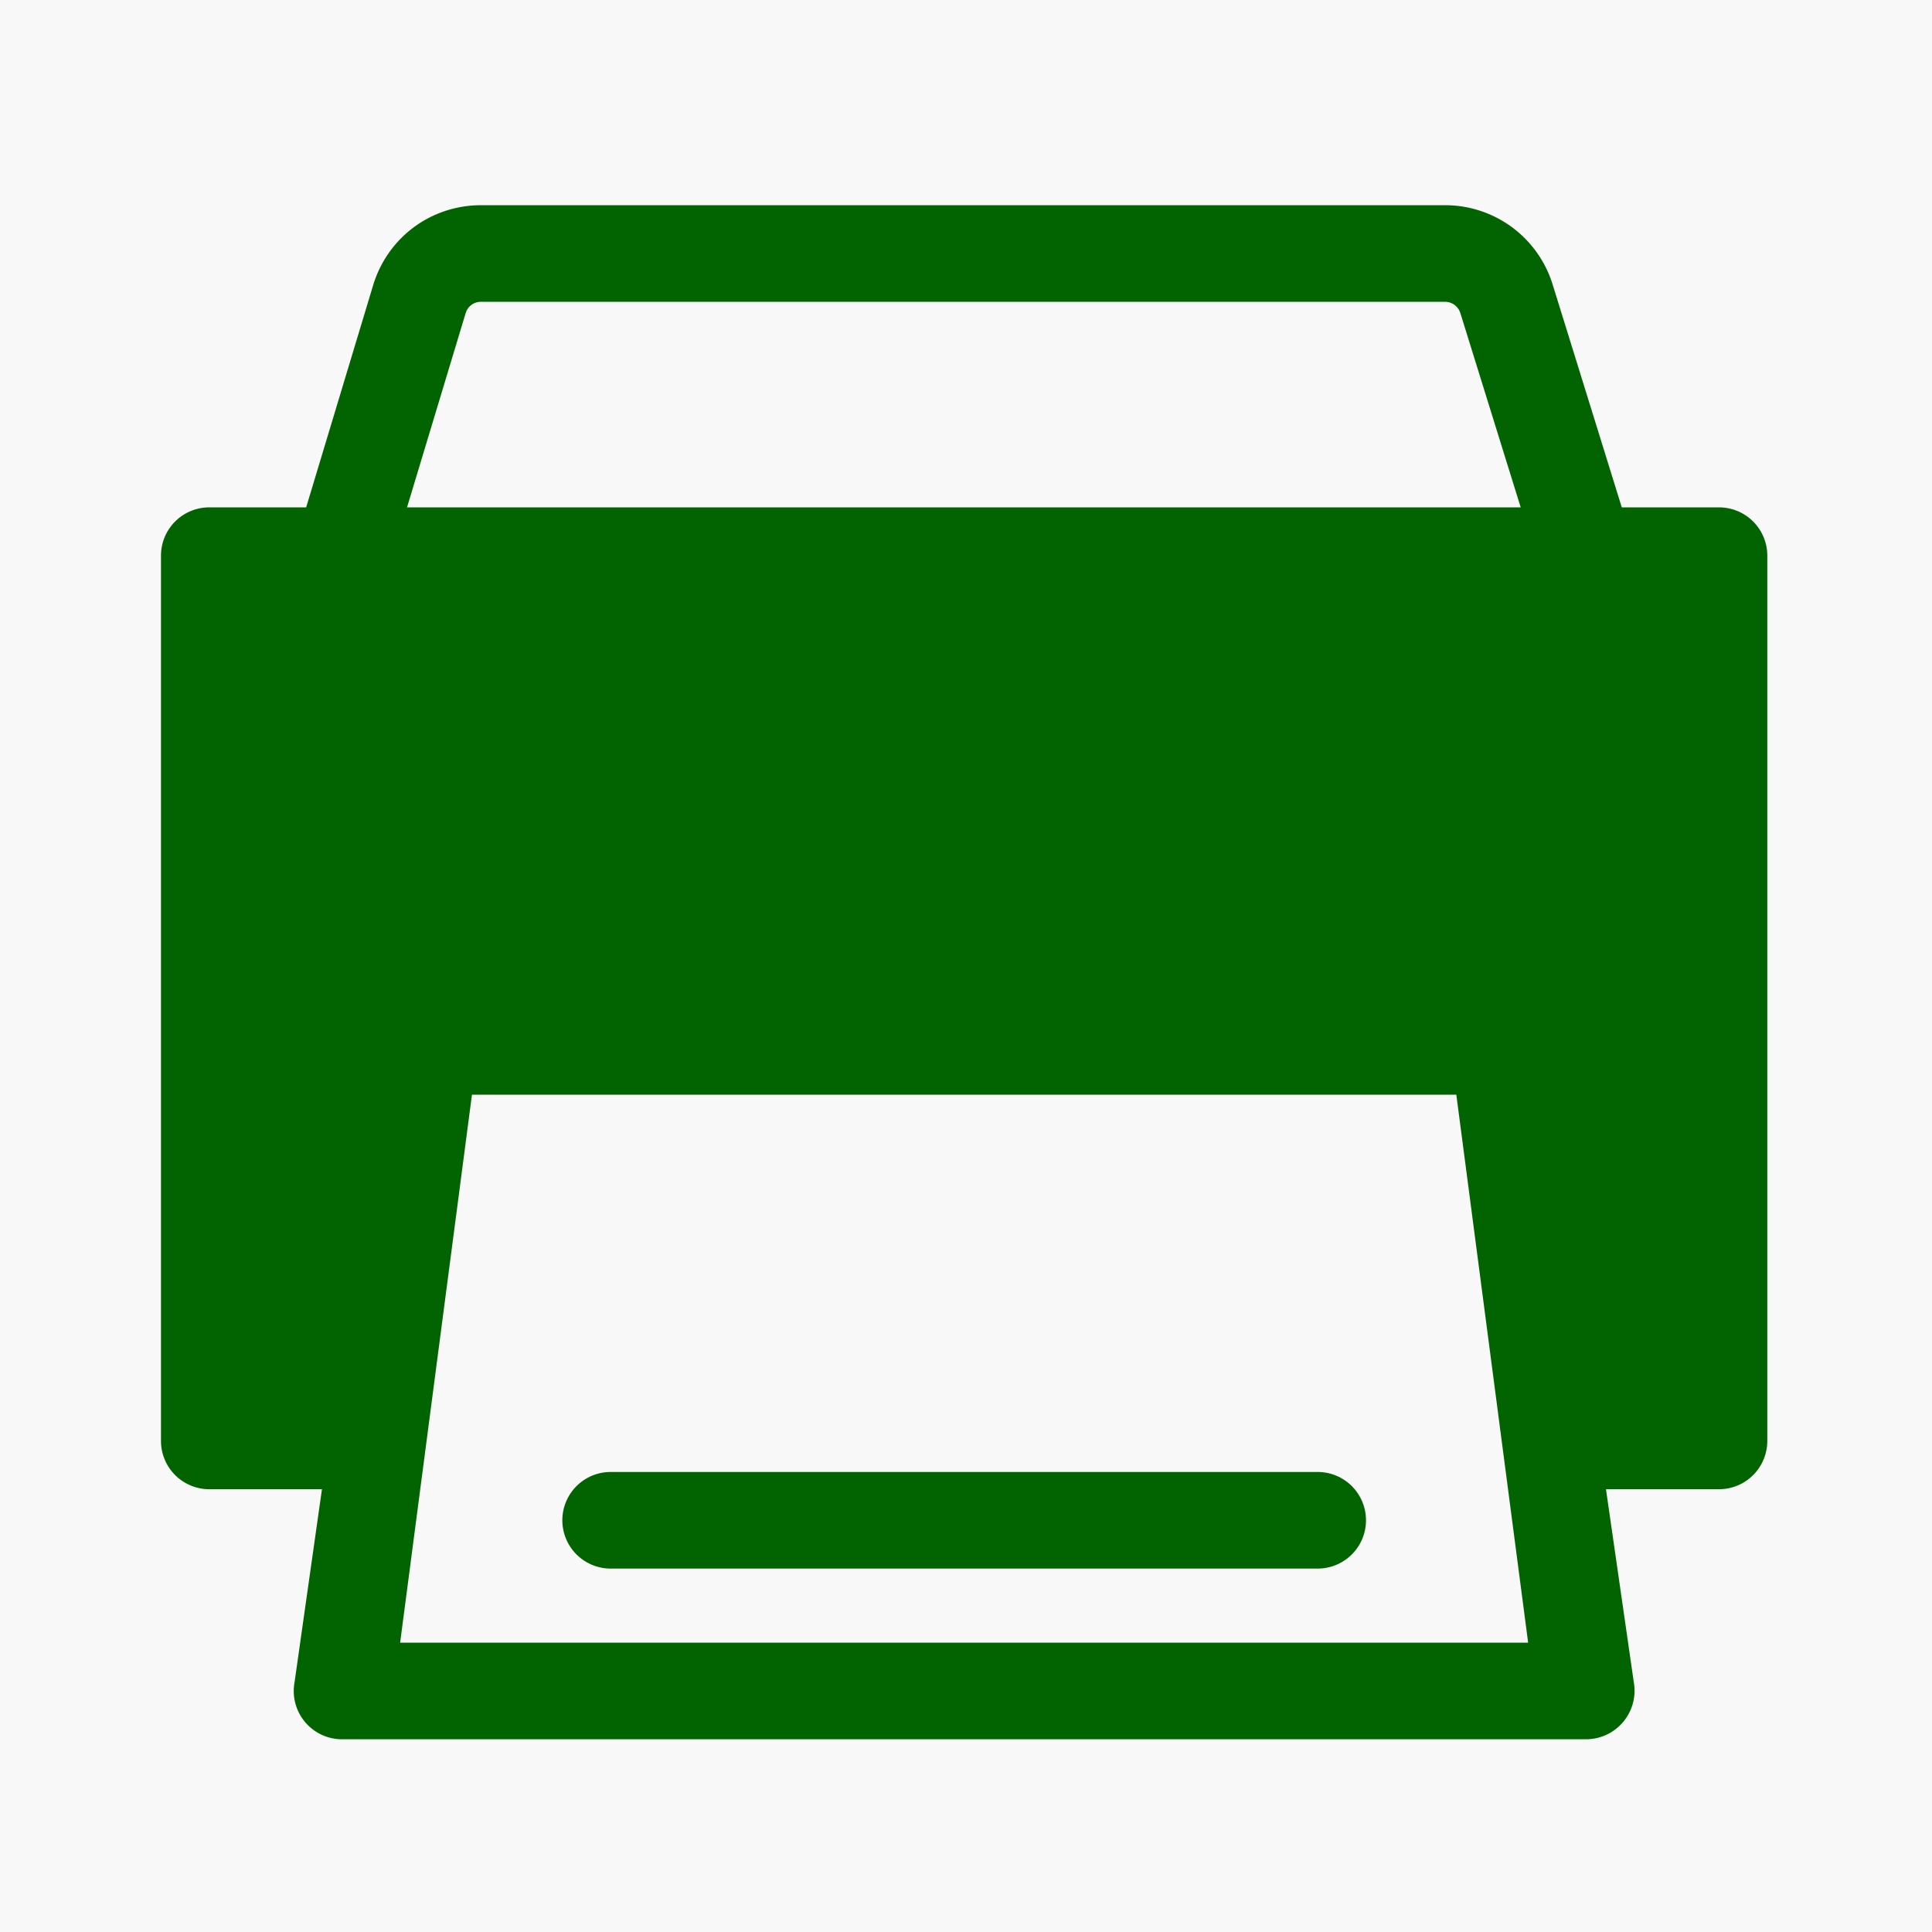
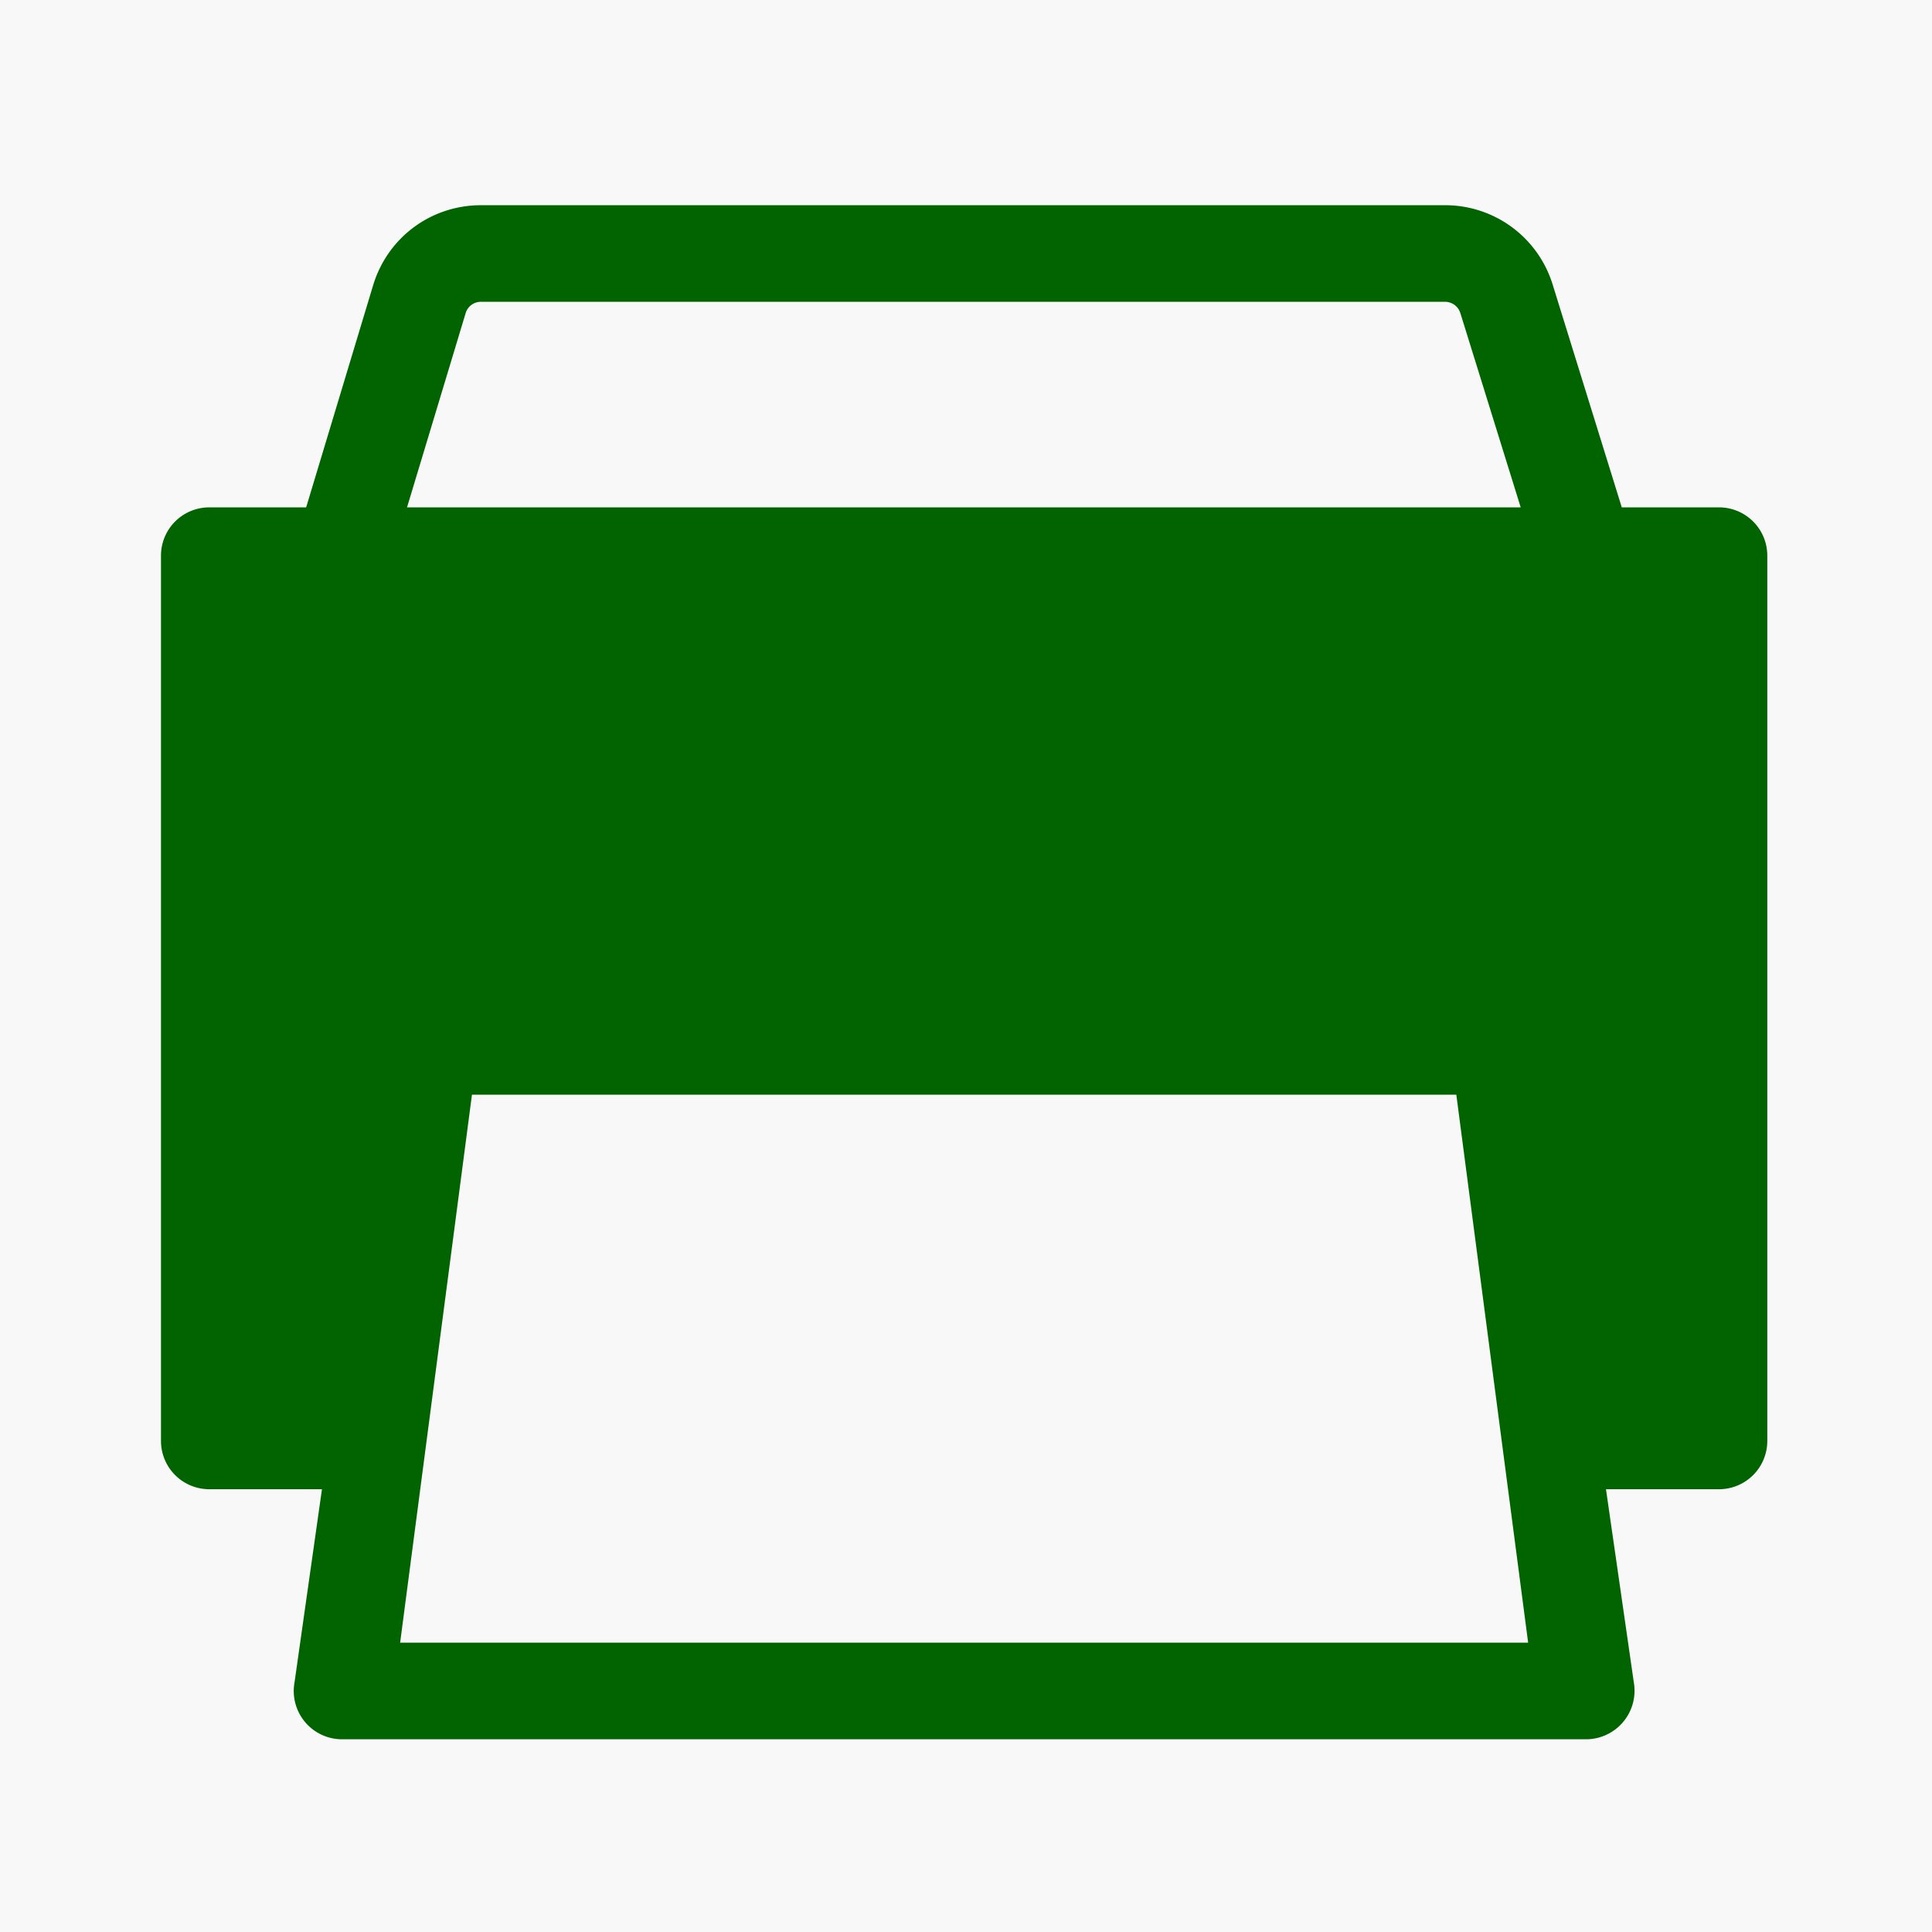
<svg xmlns="http://www.w3.org/2000/svg" width="28" height="28">
  <g fill="none" fill-rule="evenodd">
    <path fill="#F8F8F8" d="M-1330-1794H670v3600h-2000z" />
-     <path fill="#F8F8F8" d="M-1250-1694H590V626h-1840z" />
-     <path d="M0 0h28v28H0z" />
    <g fill="#026400">
      <path d="M24.913 7.353h-1.409l-1.002-3.23a1.63 1.63 0 0 0-1.56-1.149H6.972c-.726 0-1.355.467-1.565 1.162l-.97 3.217H3.033a.7.7 0 0 0-.7.7v12.83a.7.7 0 0 0 .7.7h1.633l-.397 2.796a.7.7 0 0 0 .689.828h18.03a.704.704 0 0 0 .69-.828l-.403-2.796h1.638a.7.7 0 0 0 .7-.7V8.053a.7.7 0 0 0-.7-.7M6.748 4.54a.23.23 0 0 1 .223-.166h13.97c.104 0 .193.066.224.165l.874 2.814H5.899zm15.399 19.267H5.799l1.041-7.942h14.266z" />
-       <path d="M19.097 21.333H8.85a.7.7 0 0 0 0 1.4h10.247a.7.7 0 1 0 0-1.4" />
    </g>
  </g>
</svg>